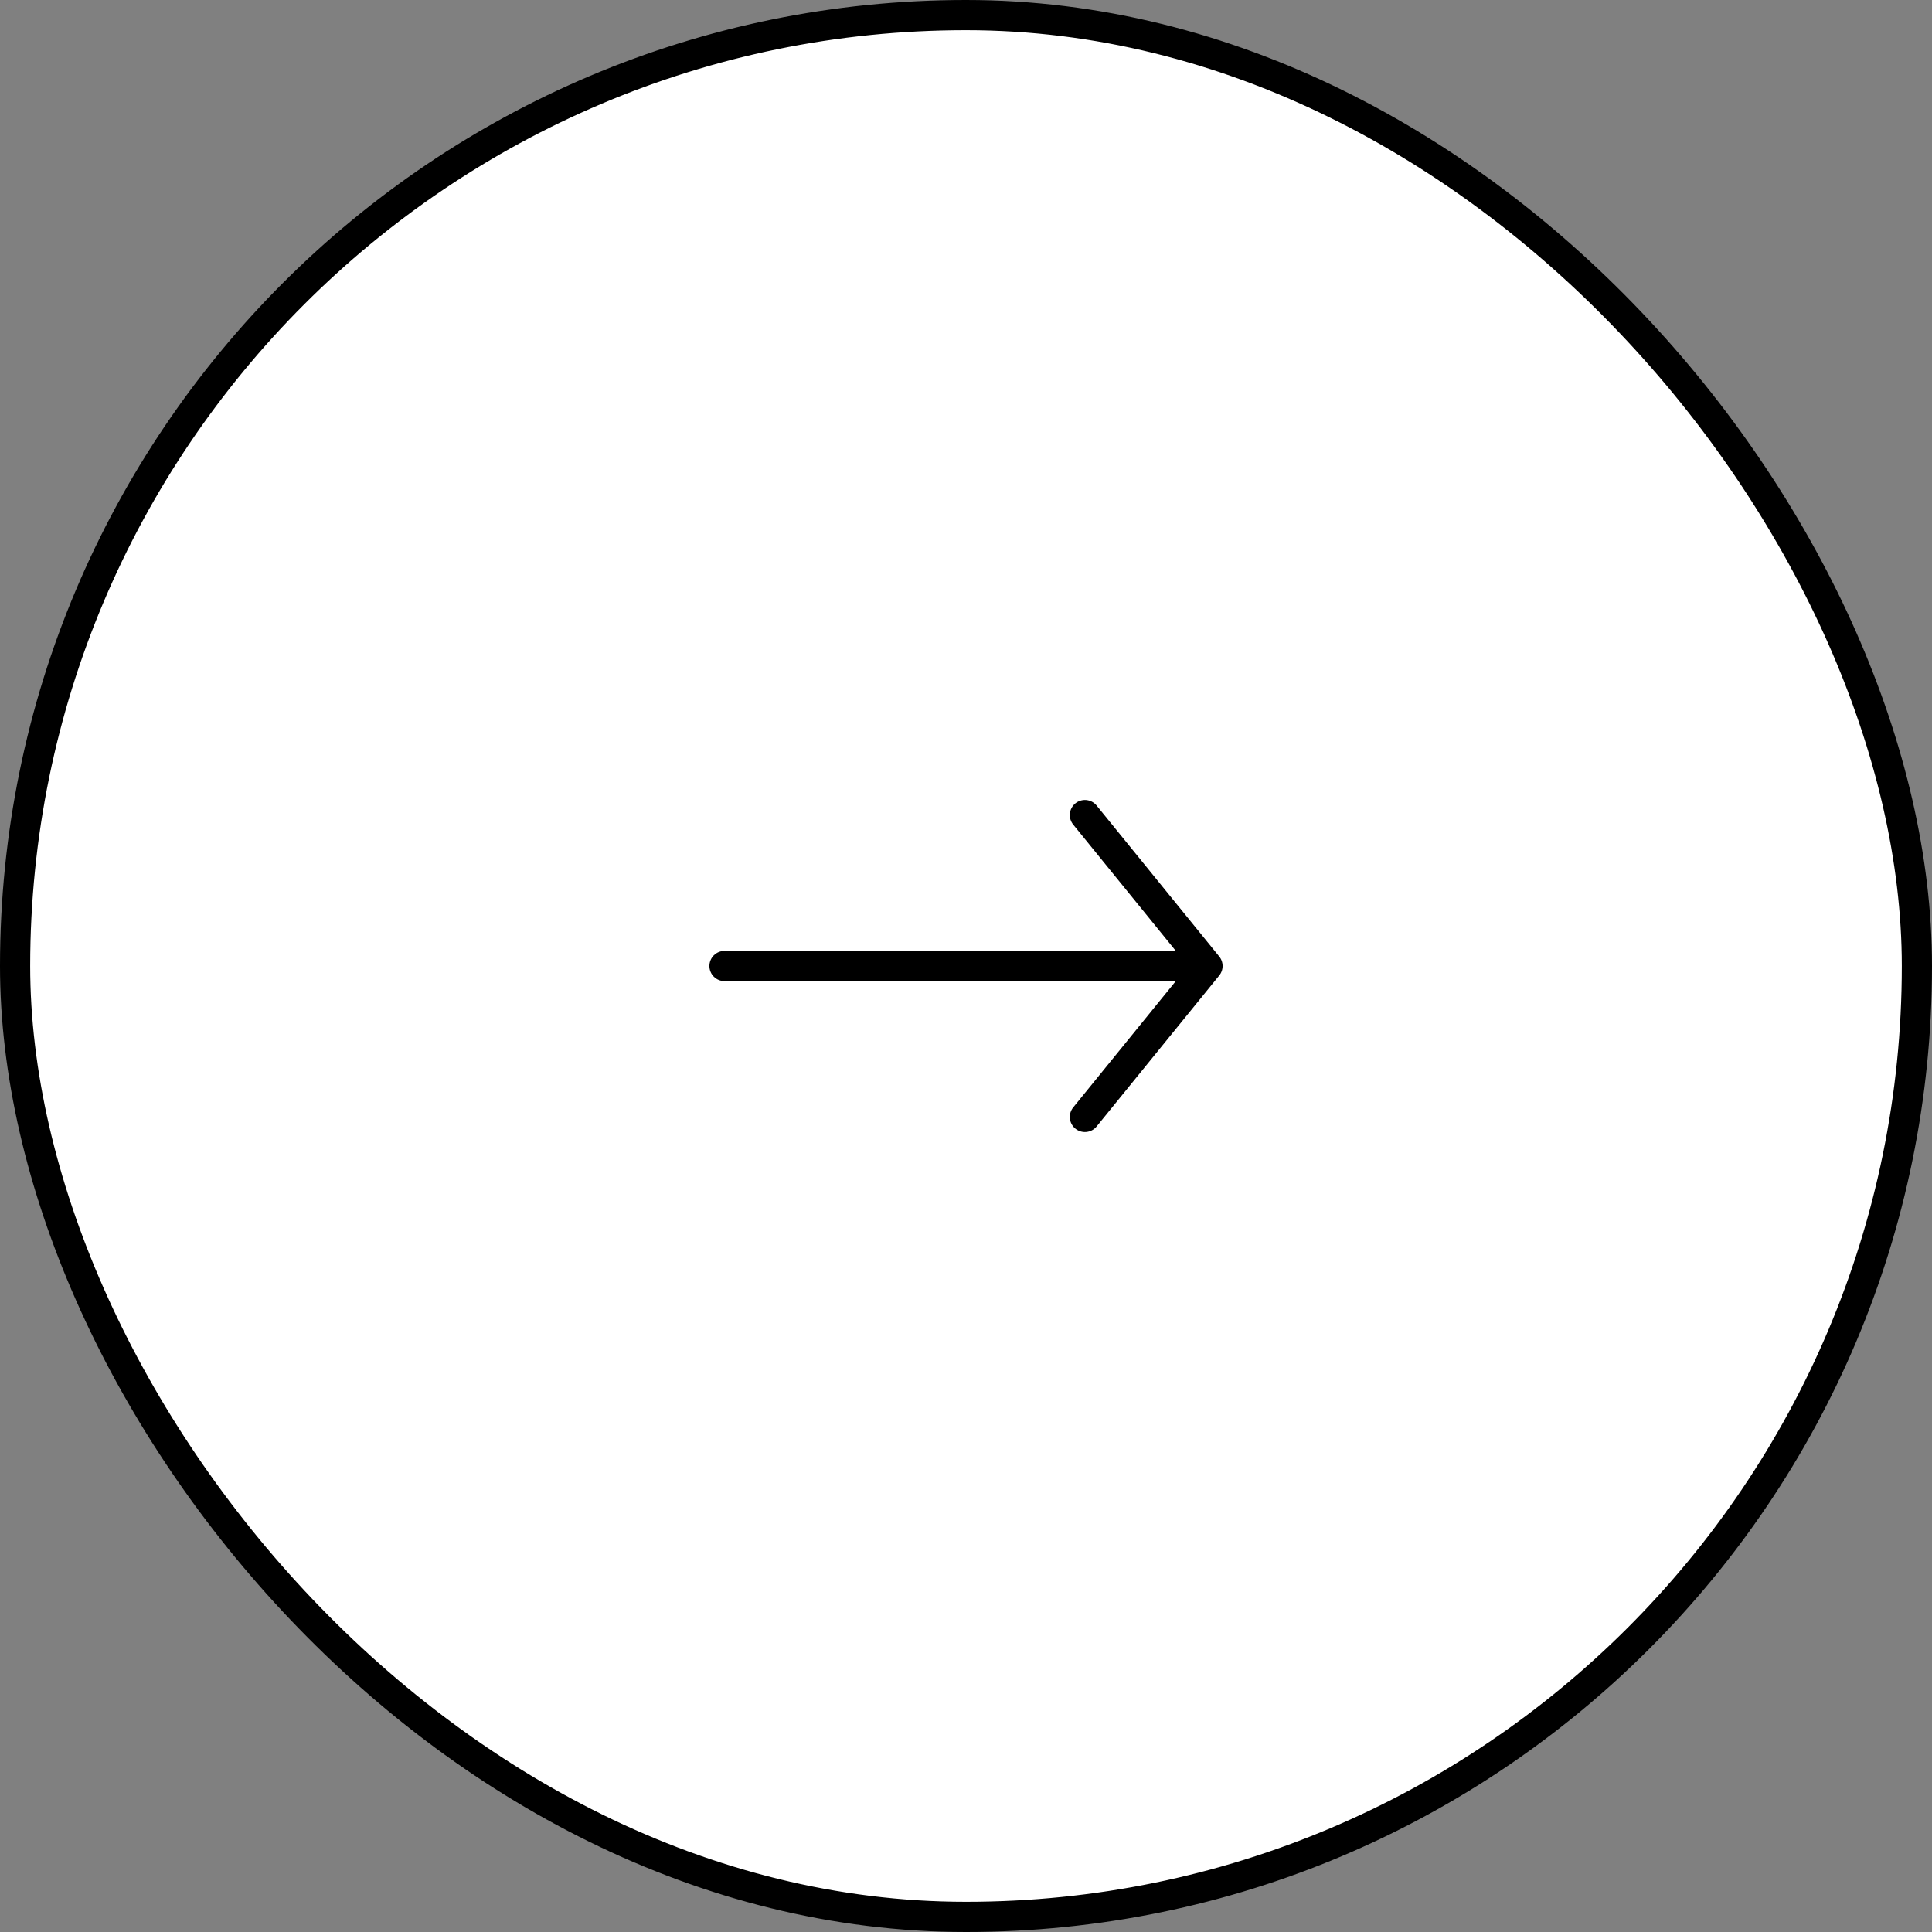
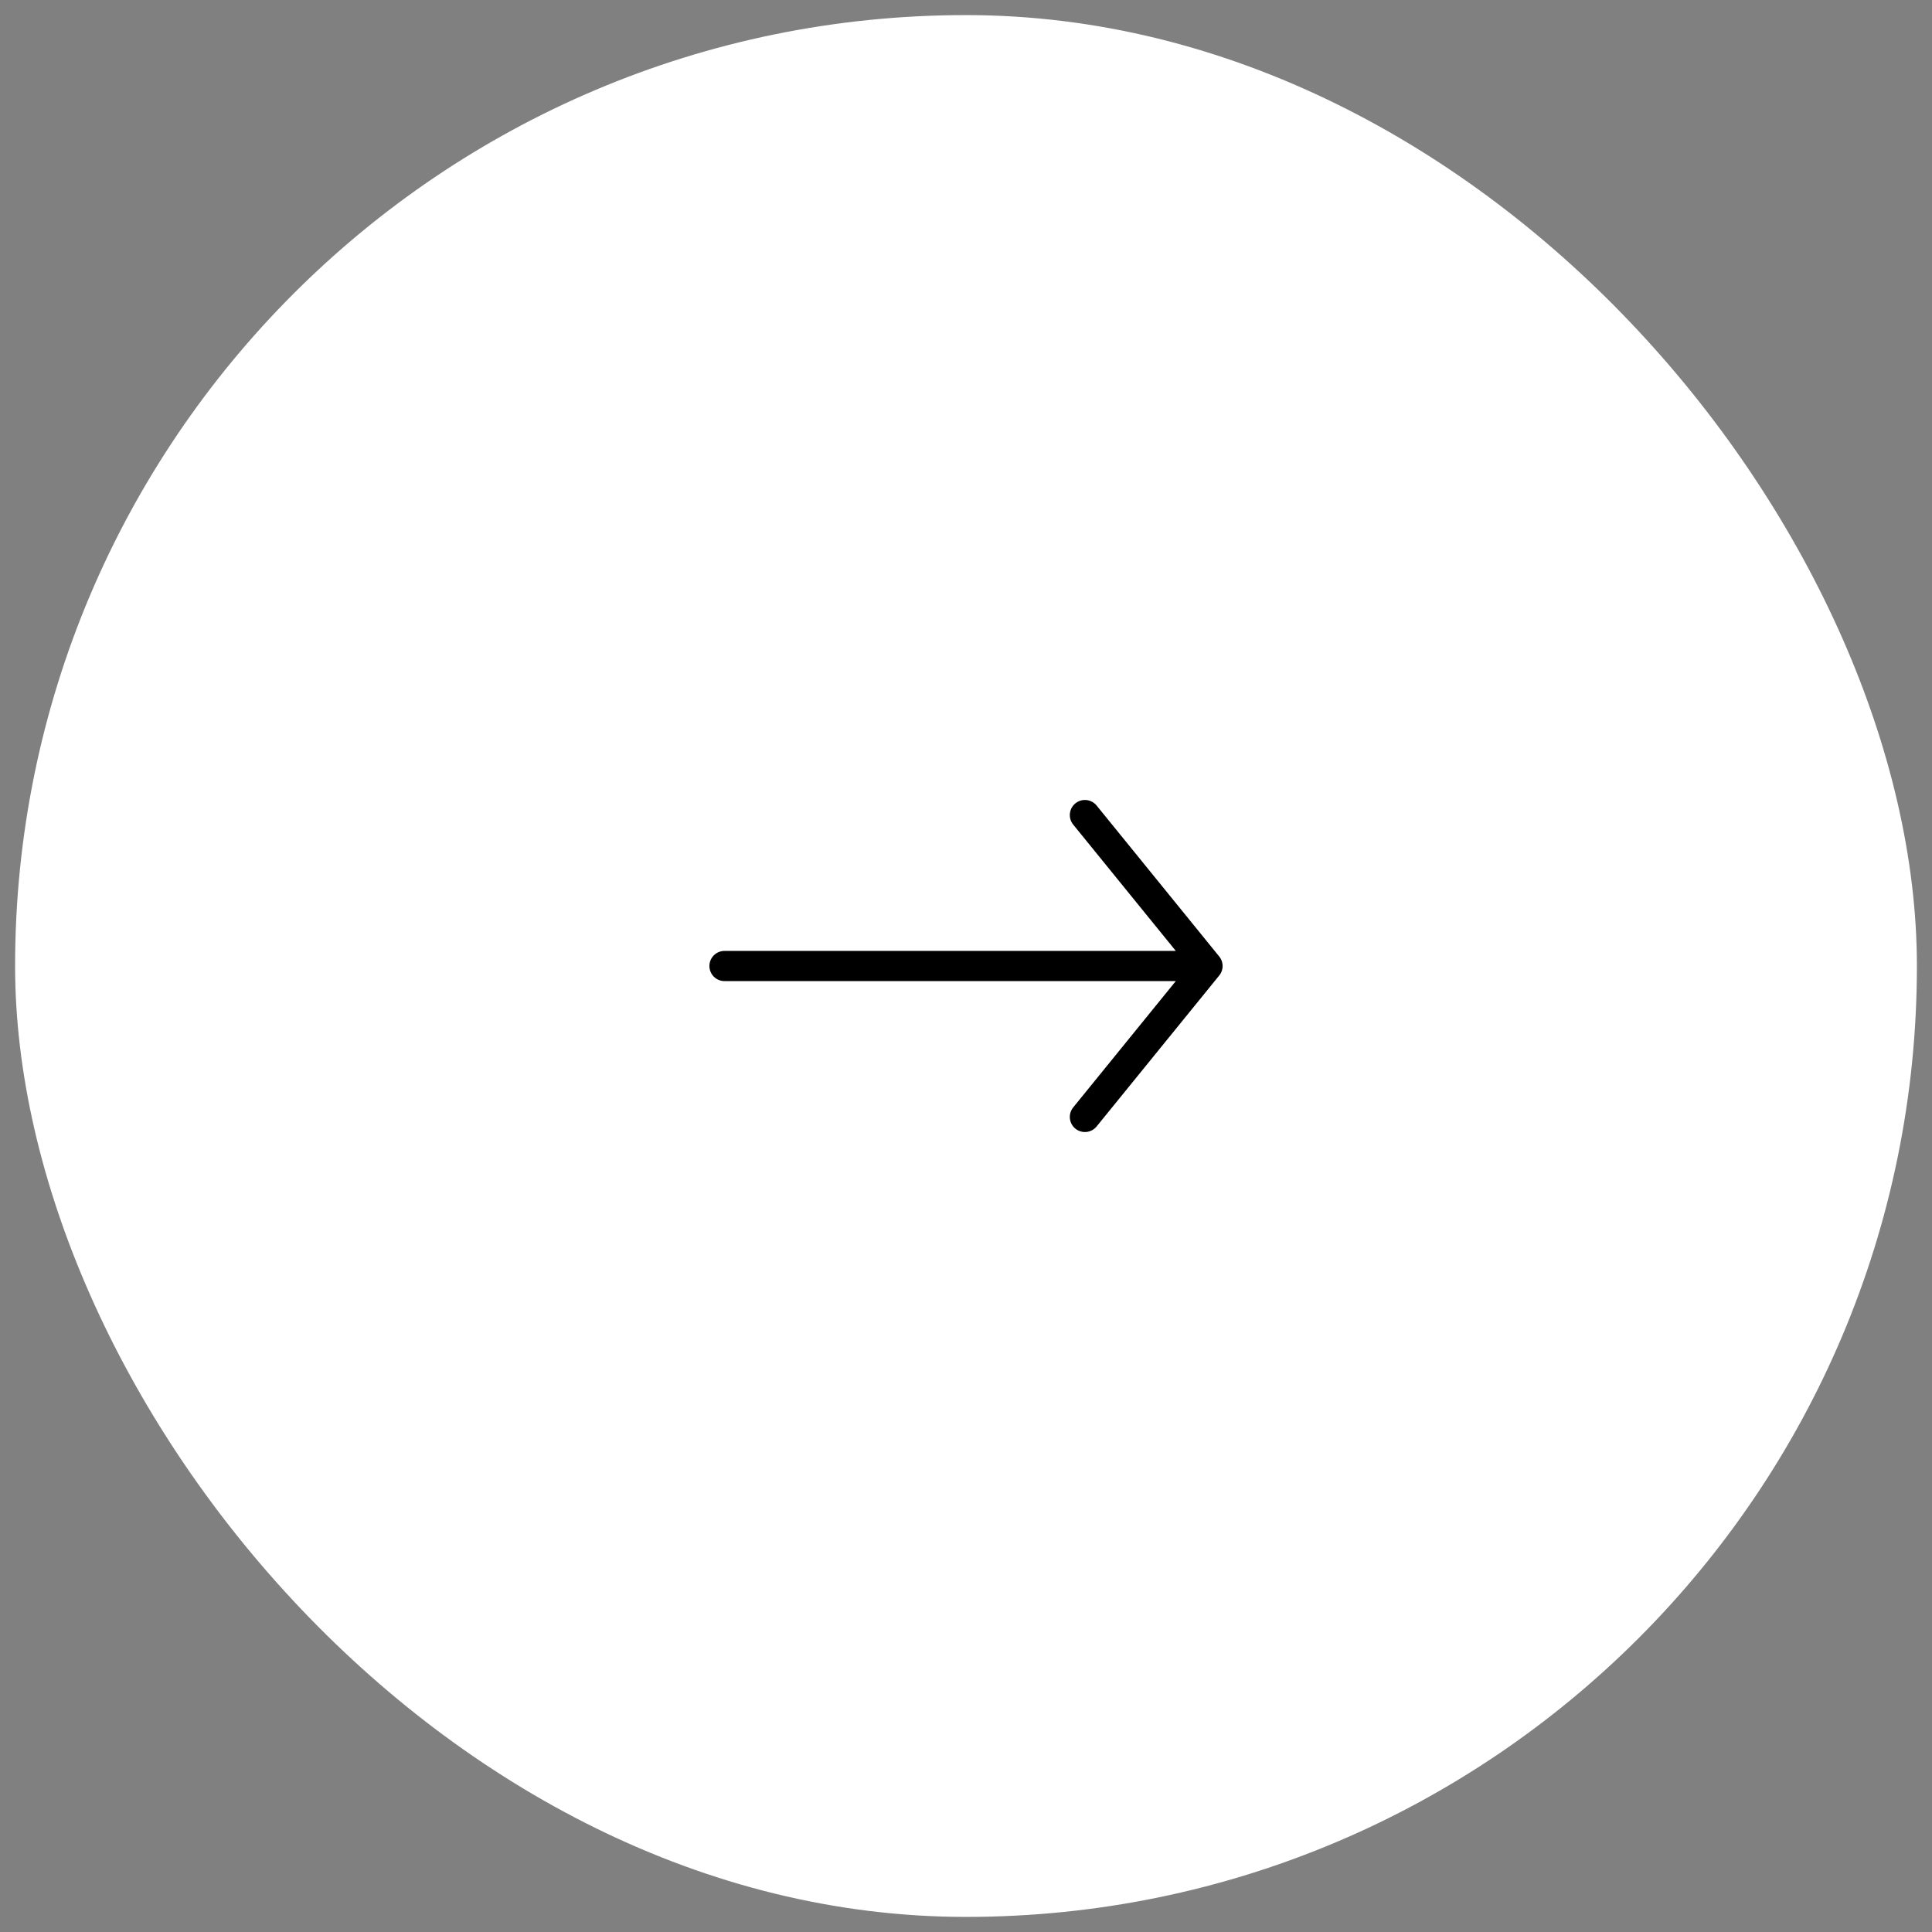
<svg xmlns="http://www.w3.org/2000/svg" width="64" height="64" viewBox="0 0 64 64" fill="none">
  <rect x="0" y="0" width="64" height="64" fill="#808080" stroke="none" />
  <rect x="0.5" y="0.5" width="63" height="63" rx="31.5" fill="white" />
-   <rect x="0.5" y="0.5" width="63" height="63" rx="31.5" stroke="black" />
  <path d="M40 32L35.939 37M40 32L35.939 27M40 32L24 32" stroke="black" stroke-linecap="round" />
</svg>